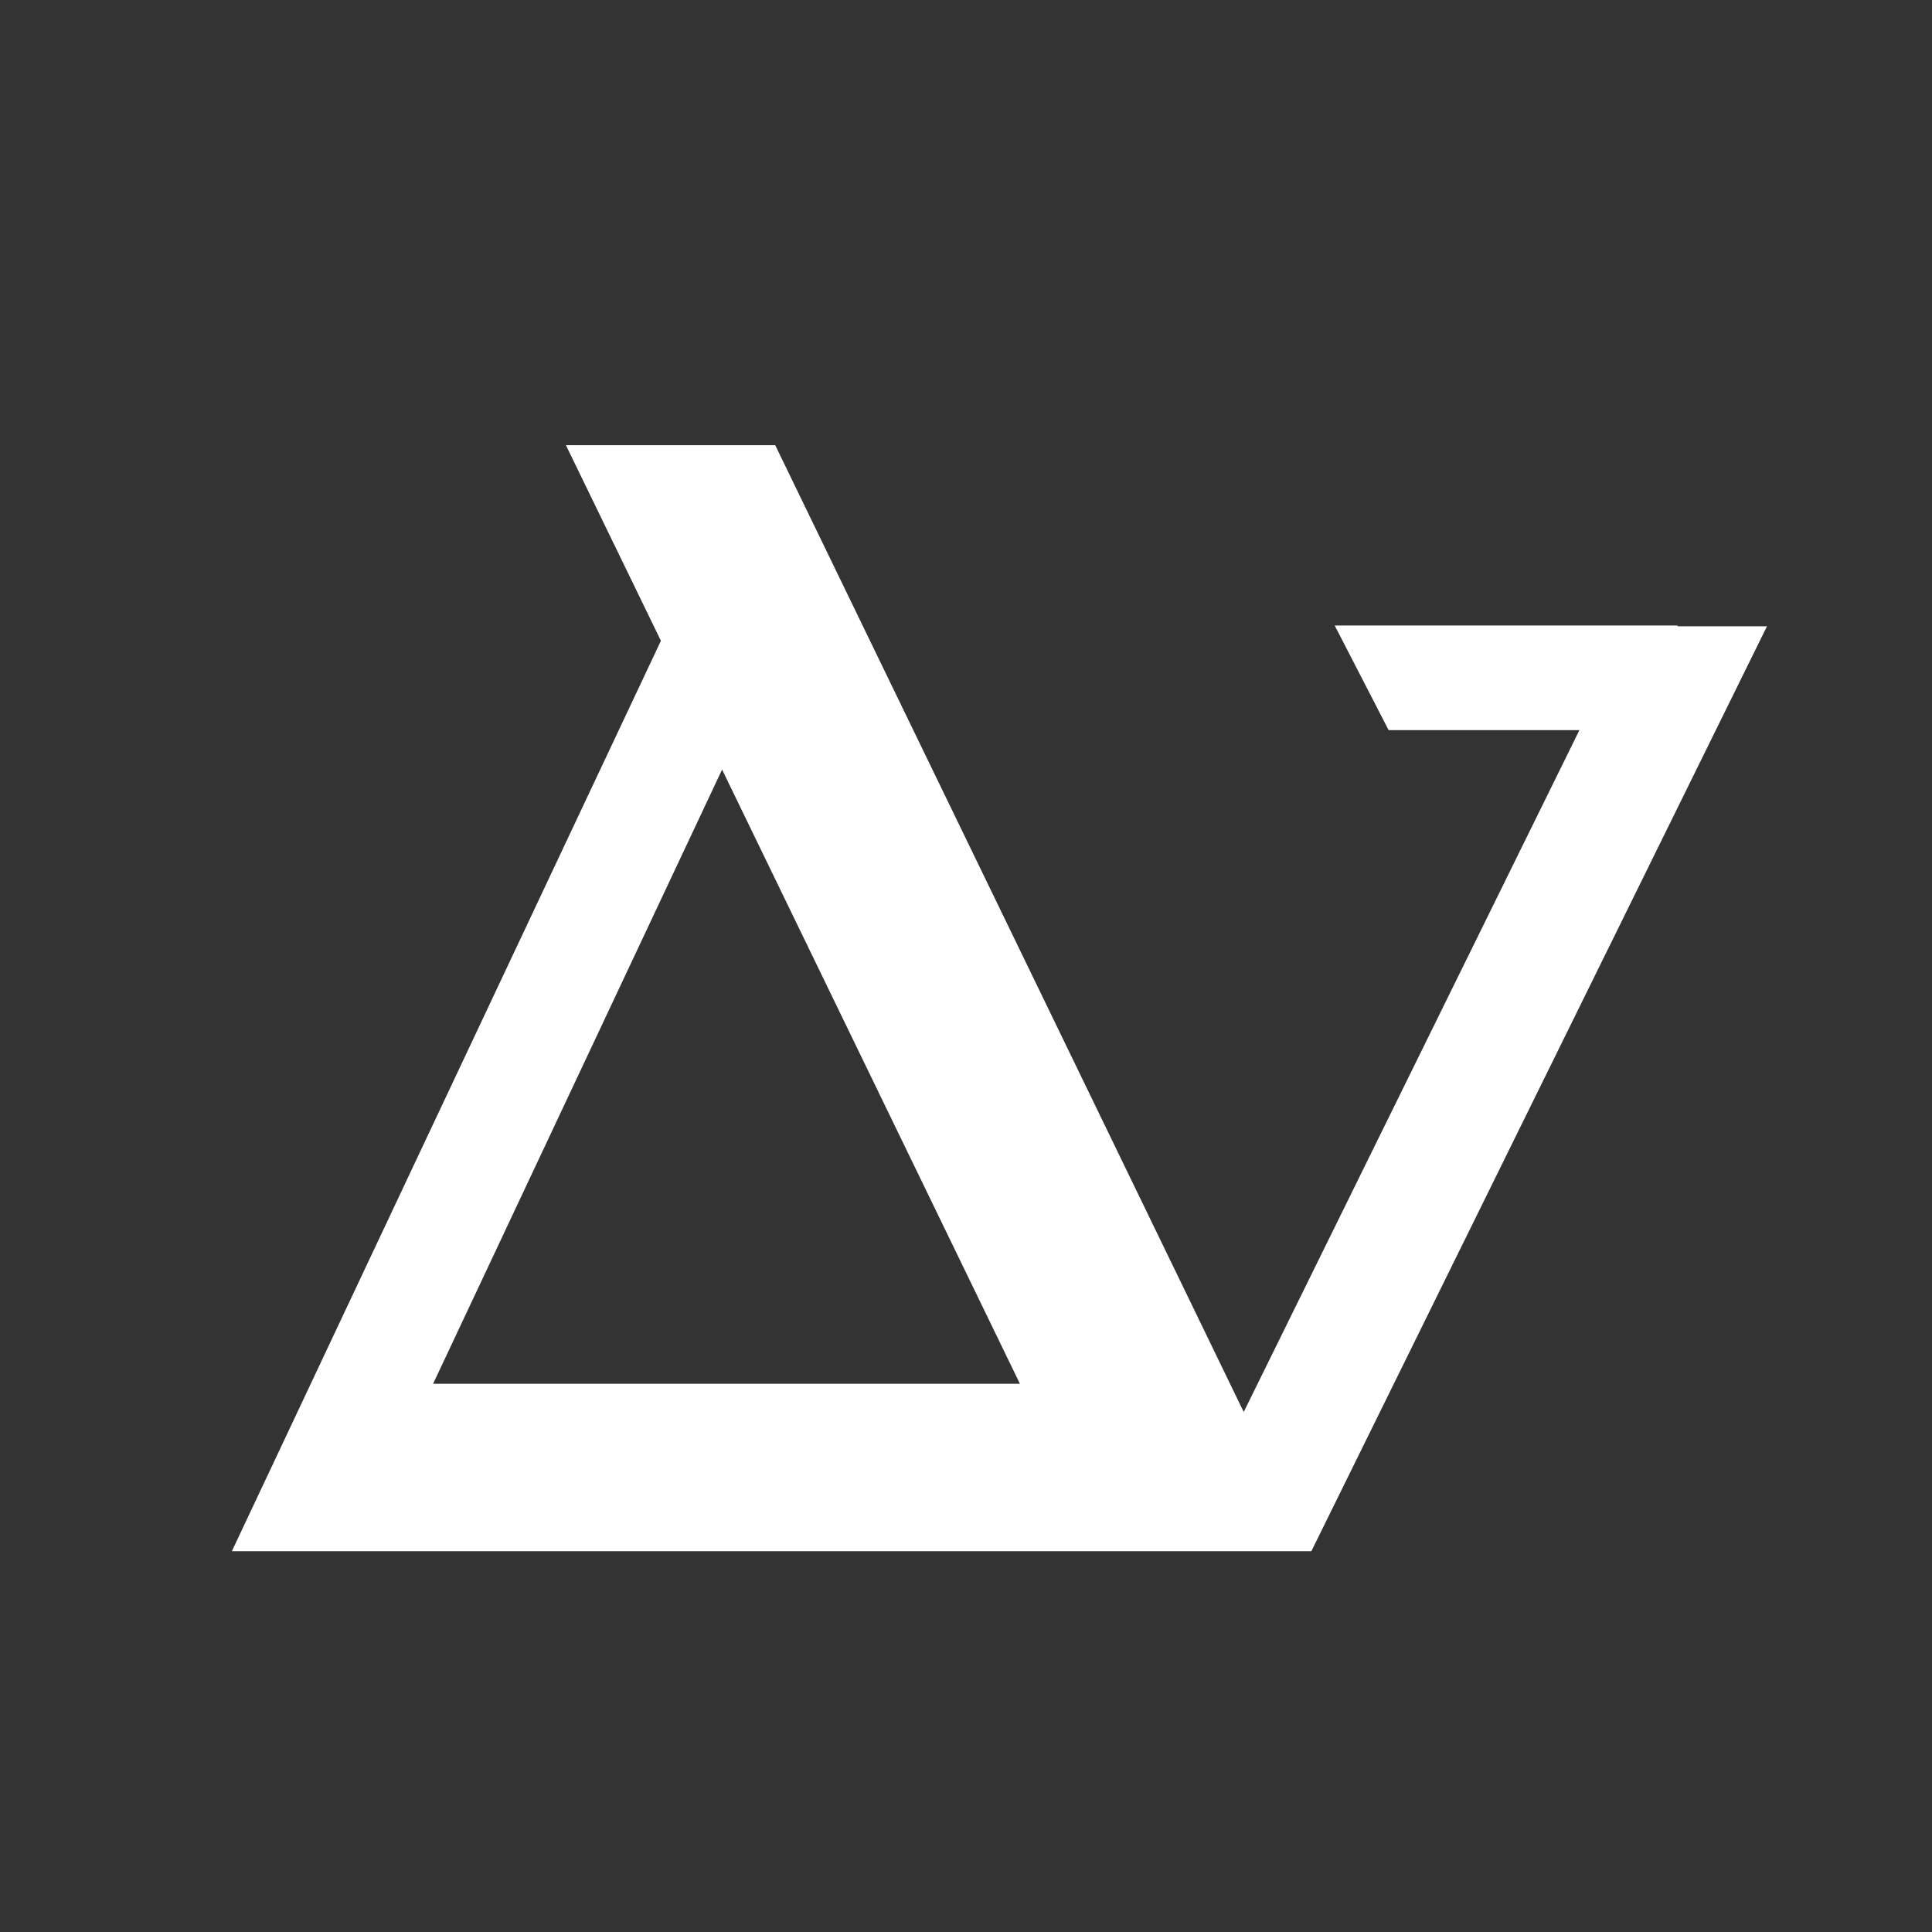
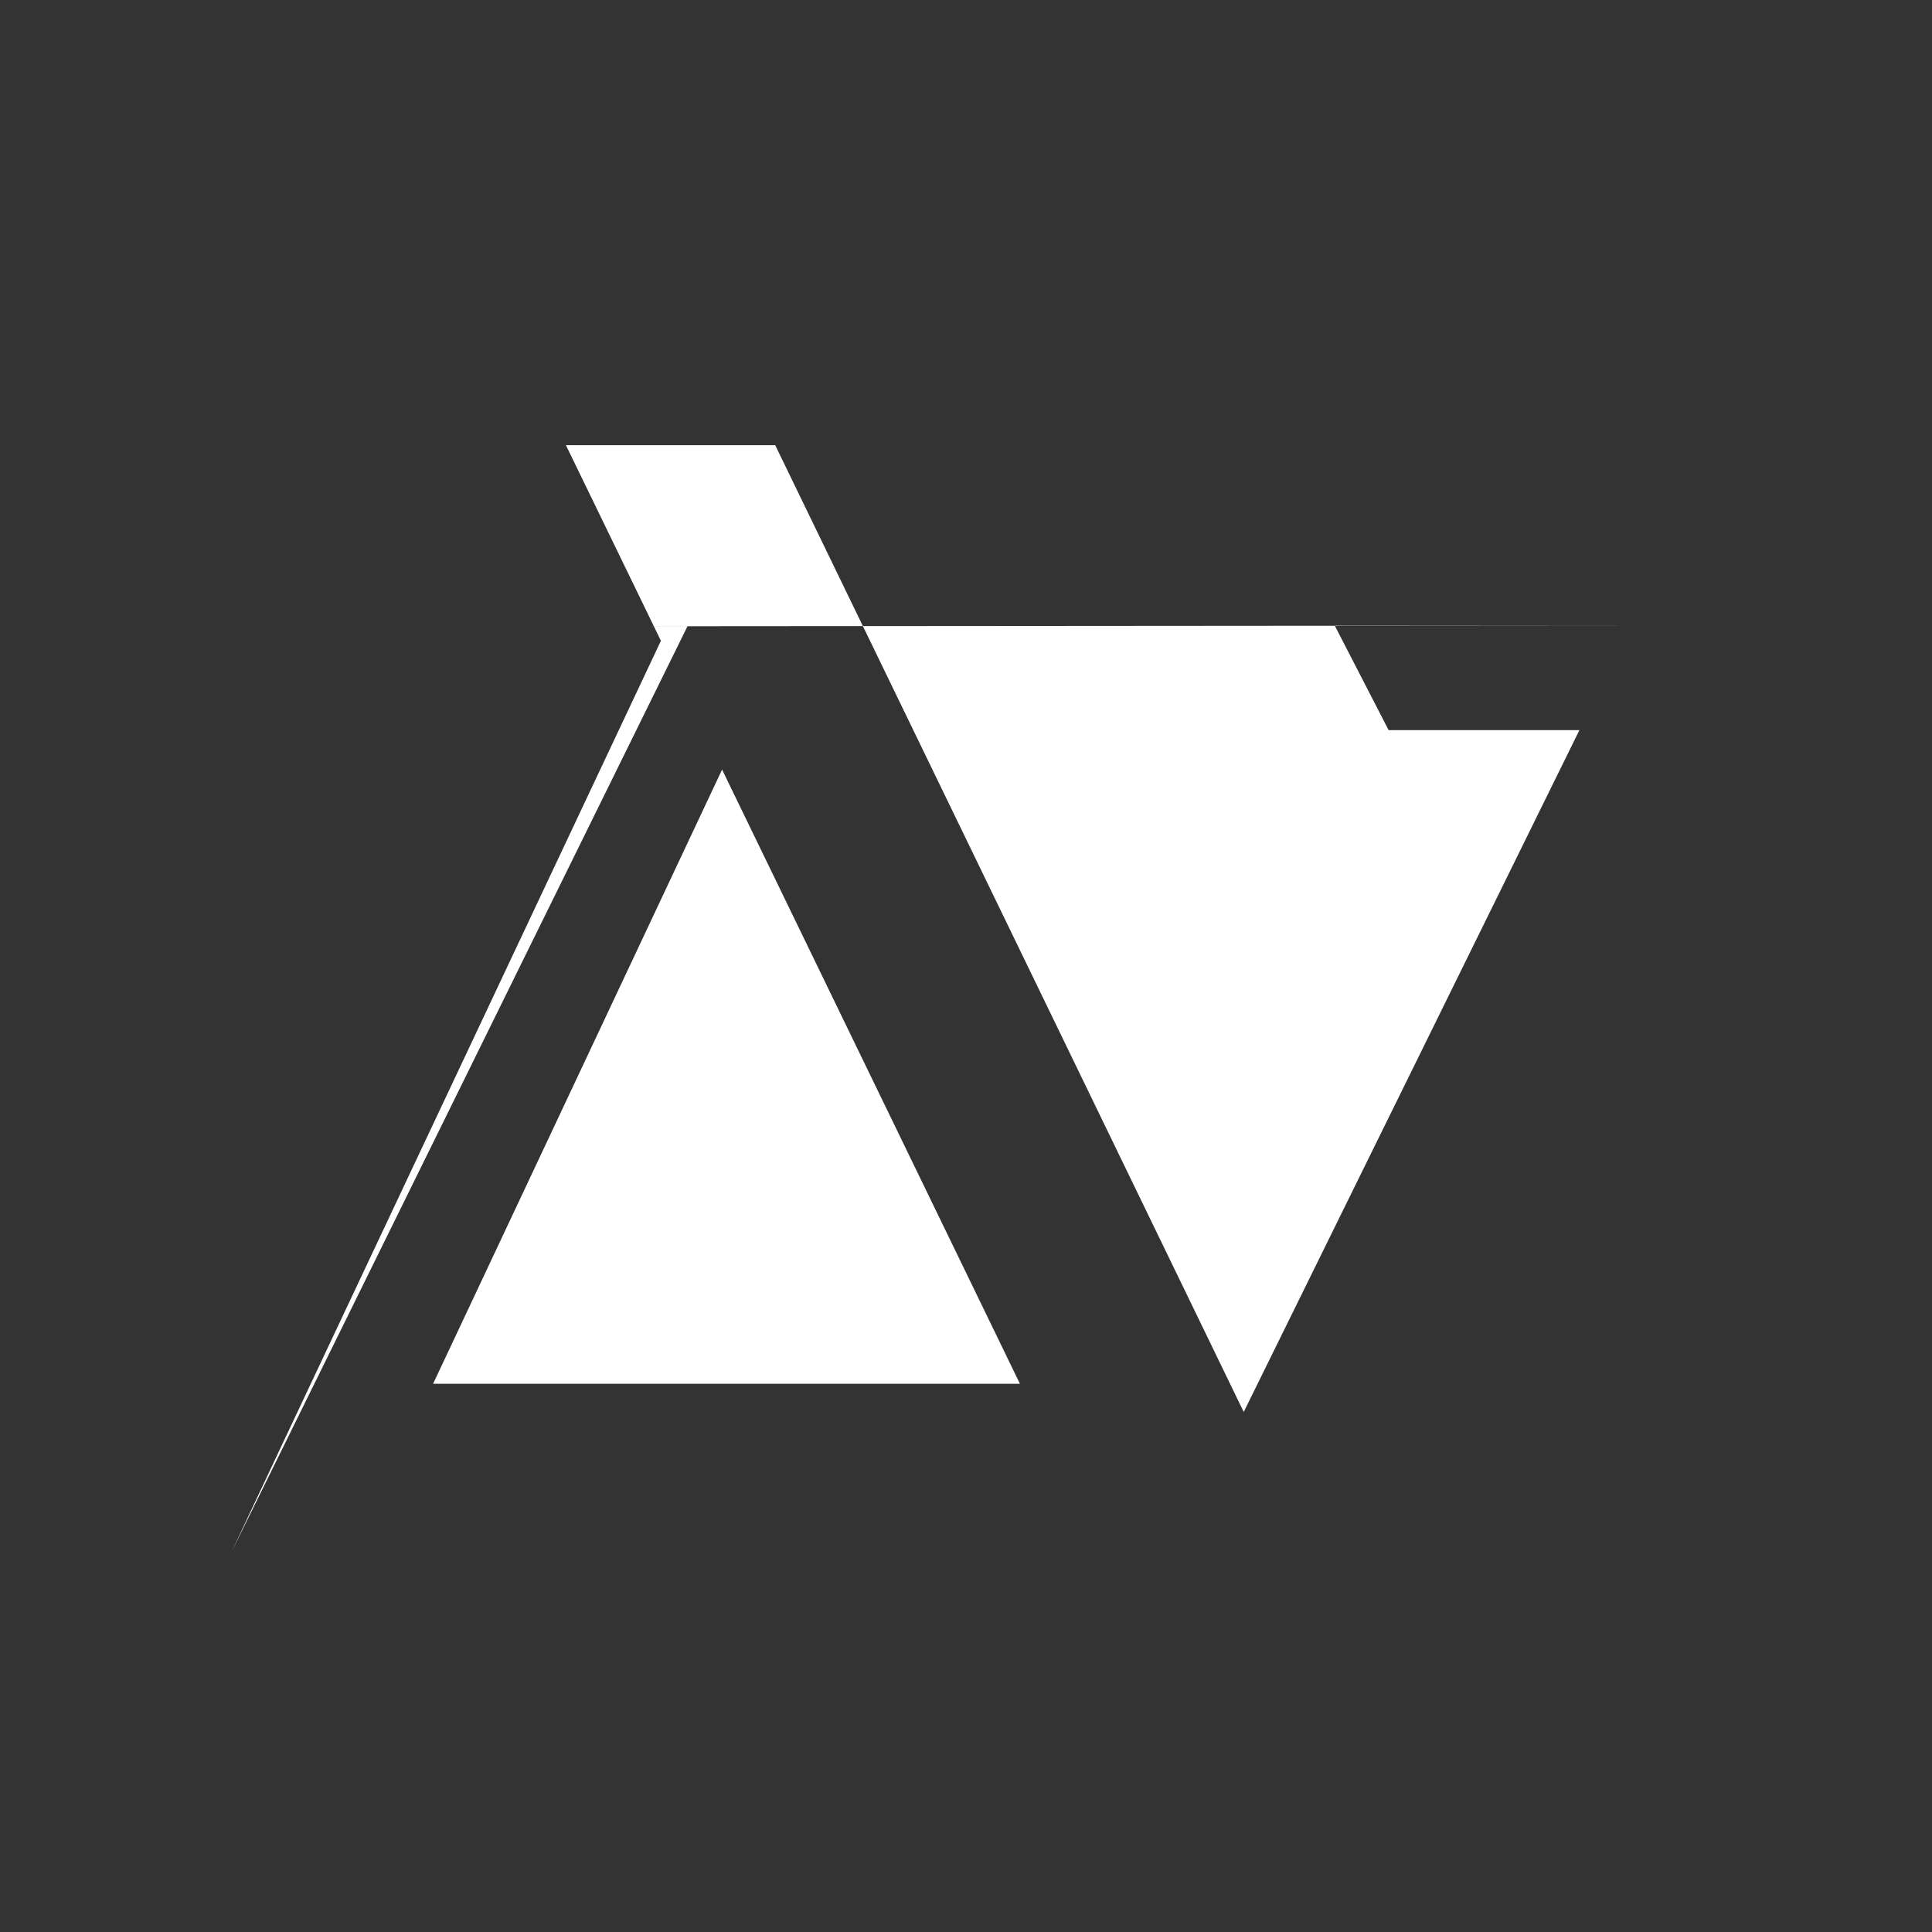
<svg xmlns="http://www.w3.org/2000/svg" id="Layer_1" data-name="Layer 1" viewBox="0 0 24 24">
  <rect x="0" y="0" width="24" height="24" fill="#333333" stroke="none" />
  <defs>
    <style>
      .cls-1 {
        fill: #fff;
      }
    </style>
  </defs>
-   <path class="cls-1" d="m20.84,7.77h-4.26l.67,1.3h2.37l-4.17,8.47-5.82-12.01h-2.6l1.18,2.43-5.33,11.31h13.41l5.66-11.49h-1.11Zm-15.46,9.42l3.59-7.63,3.7,7.63h-7.29Z" />
+   <path class="cls-1" d="m20.84,7.77h-4.26l.67,1.3h2.37l-4.17,8.47-5.82-12.01h-2.6l1.18,2.43-5.33,11.31l5.66-11.49h-1.11Zm-15.46,9.42l3.59-7.63,3.7,7.63h-7.29Z" />
</svg>